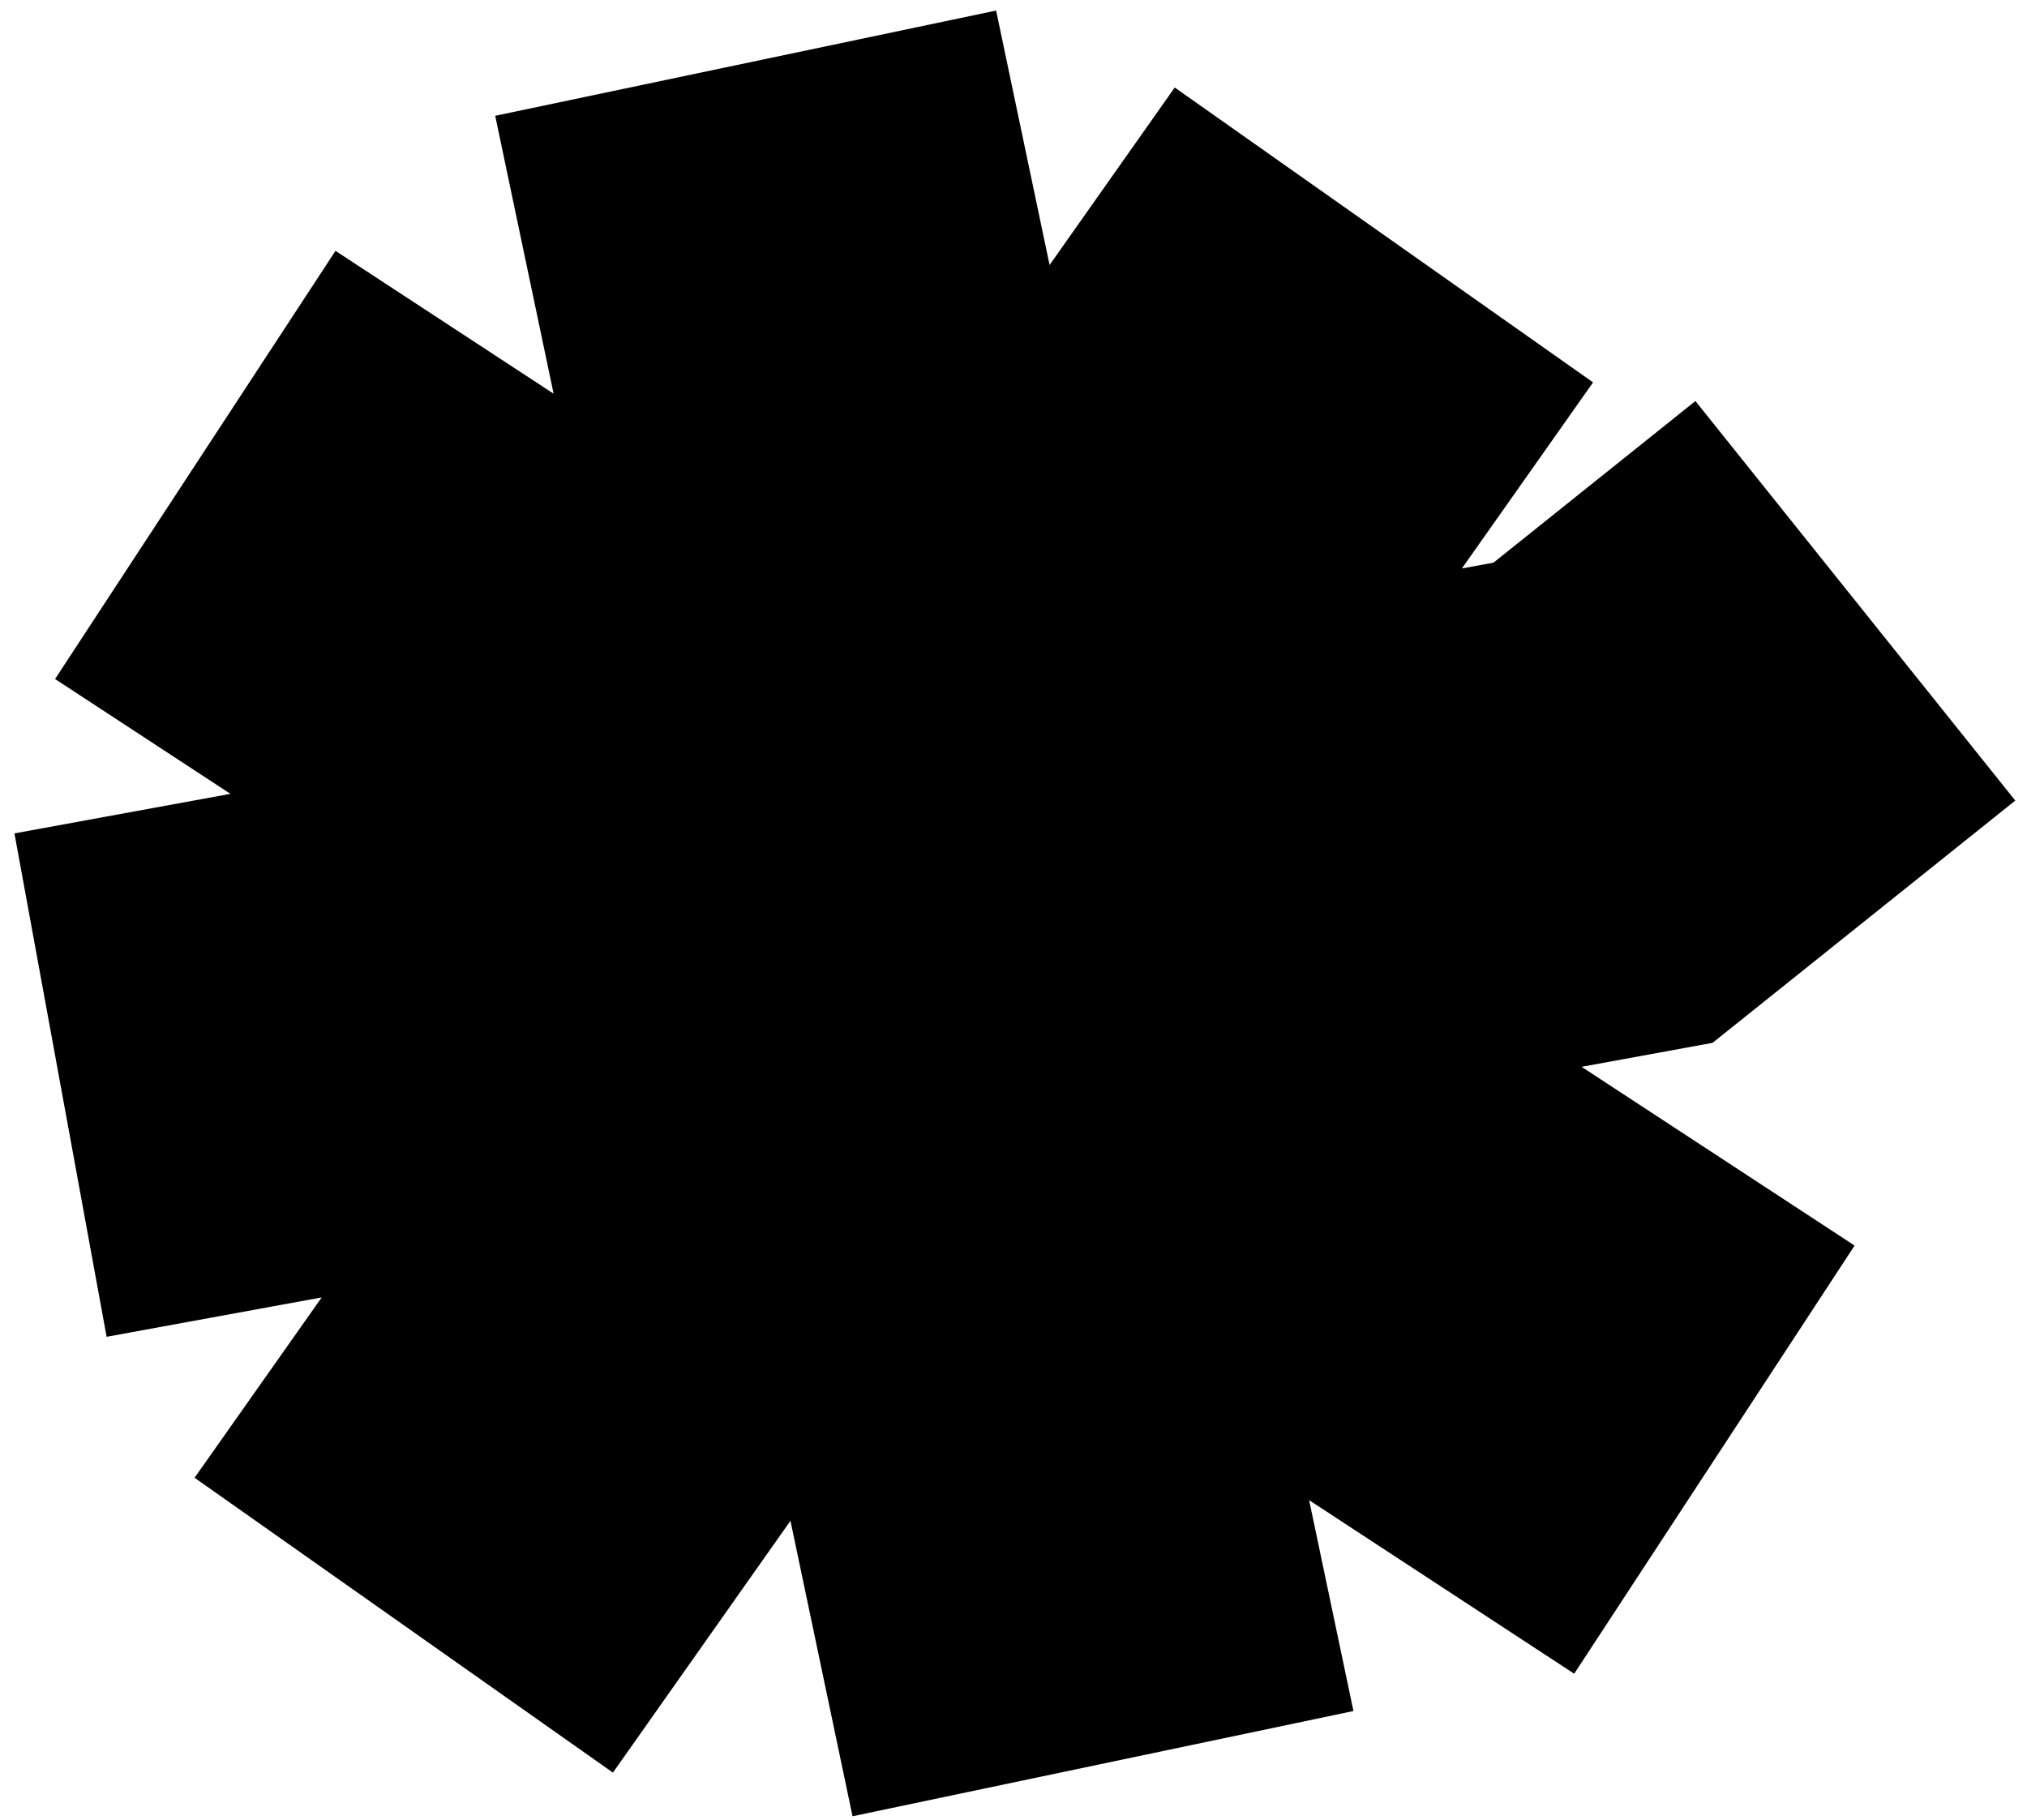
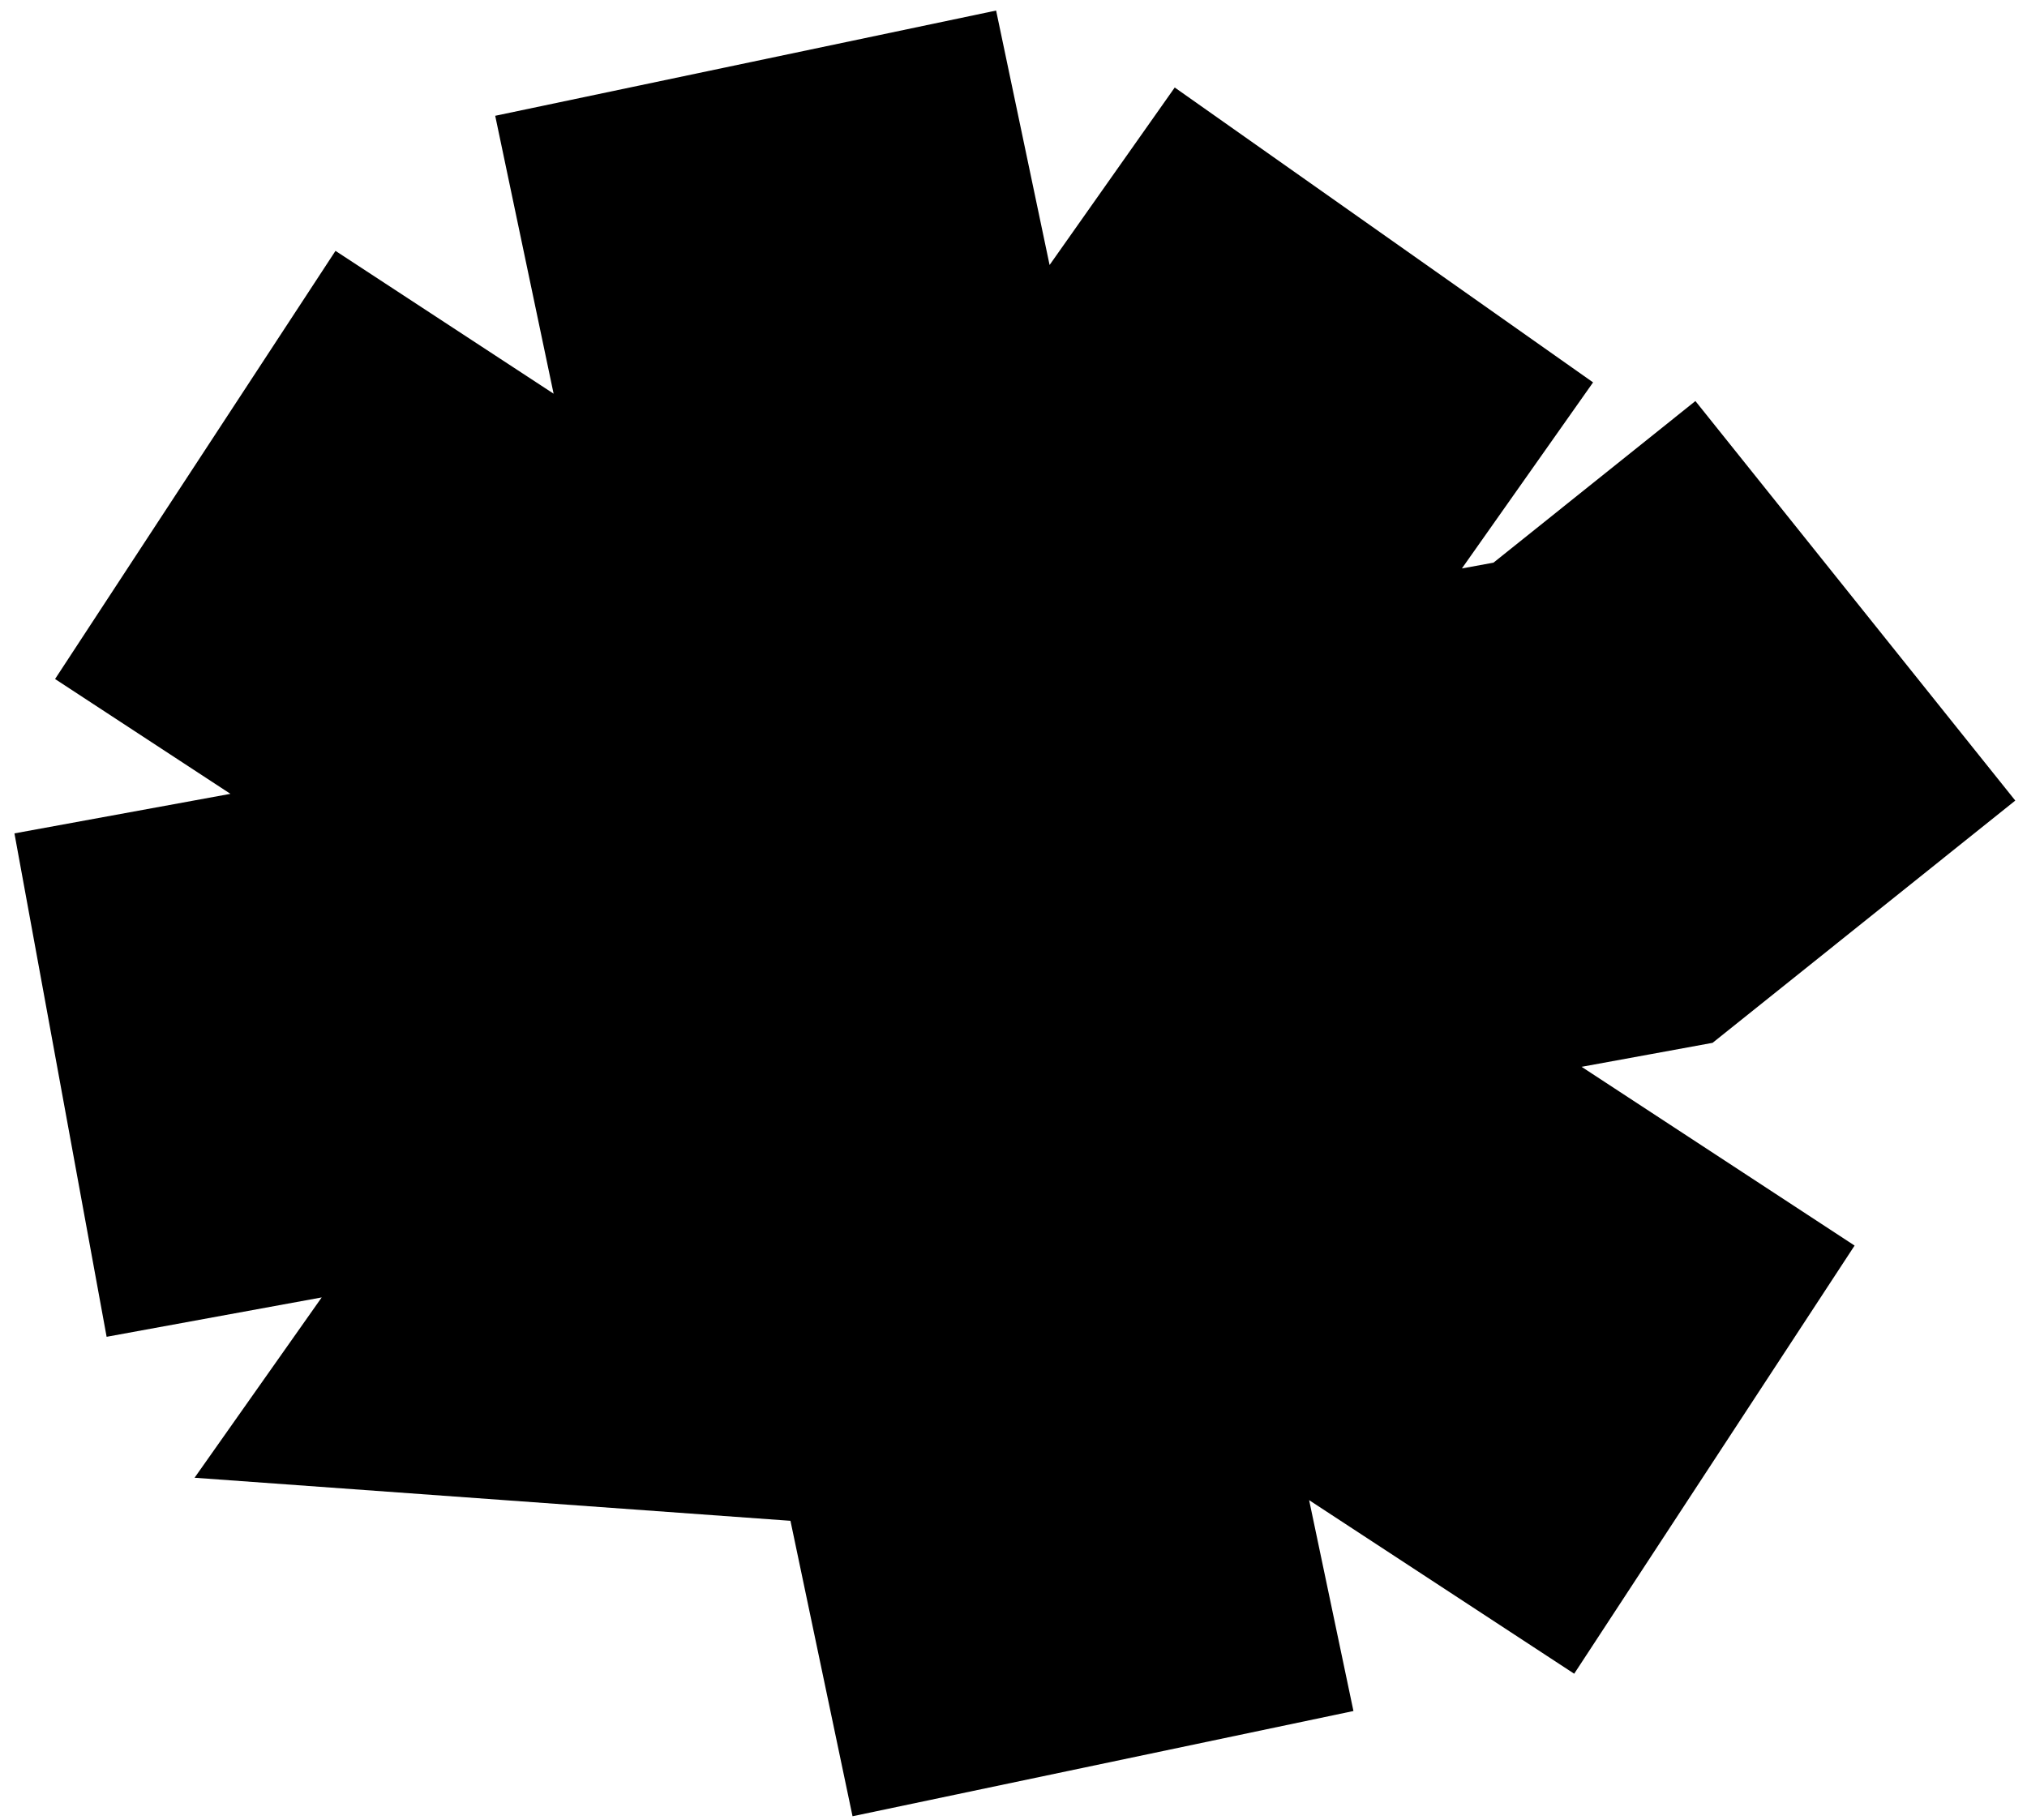
<svg xmlns="http://www.w3.org/2000/svg" width="137" height="123" viewBox="0 0 137 123" fill="none">
-   <path fill-rule="evenodd" clip-rule="evenodd" d="M70.939 17.913L67.325 0.713L33.47 7.827L37.417 26.612L22.675 16.958L3.722 45.899L15.575 53.661L0.976 56.334L7.206 90.363L21.743 87.701L13.15 99.891L41.426 119.823L53.425 102.801L57.621 122.773L91.476 115.659L88.481 101.406L106.396 113.138L125.348 84.197L106.896 72.113L111.46 71.278L115.75 70.492L119.155 67.767L136.208 54.116L114.589 27.109L100.941 38.034L98.806 38.425L107.672 25.848L79.397 5.915L70.939 17.913Z" fill="black" />
+   <path fill-rule="evenodd" clip-rule="evenodd" d="M70.939 17.913L67.325 0.713L33.47 7.827L37.417 26.612L22.675 16.958L3.722 45.899L15.575 53.661L0.976 56.334L7.206 90.363L21.743 87.701L13.15 99.891L53.425 102.801L57.621 122.773L91.476 115.659L88.481 101.406L106.396 113.138L125.348 84.197L106.896 72.113L111.46 71.278L115.75 70.492L119.155 67.767L136.208 54.116L114.589 27.109L100.941 38.034L98.806 38.425L107.672 25.848L79.397 5.915L70.939 17.913Z" fill="black" />
</svg>